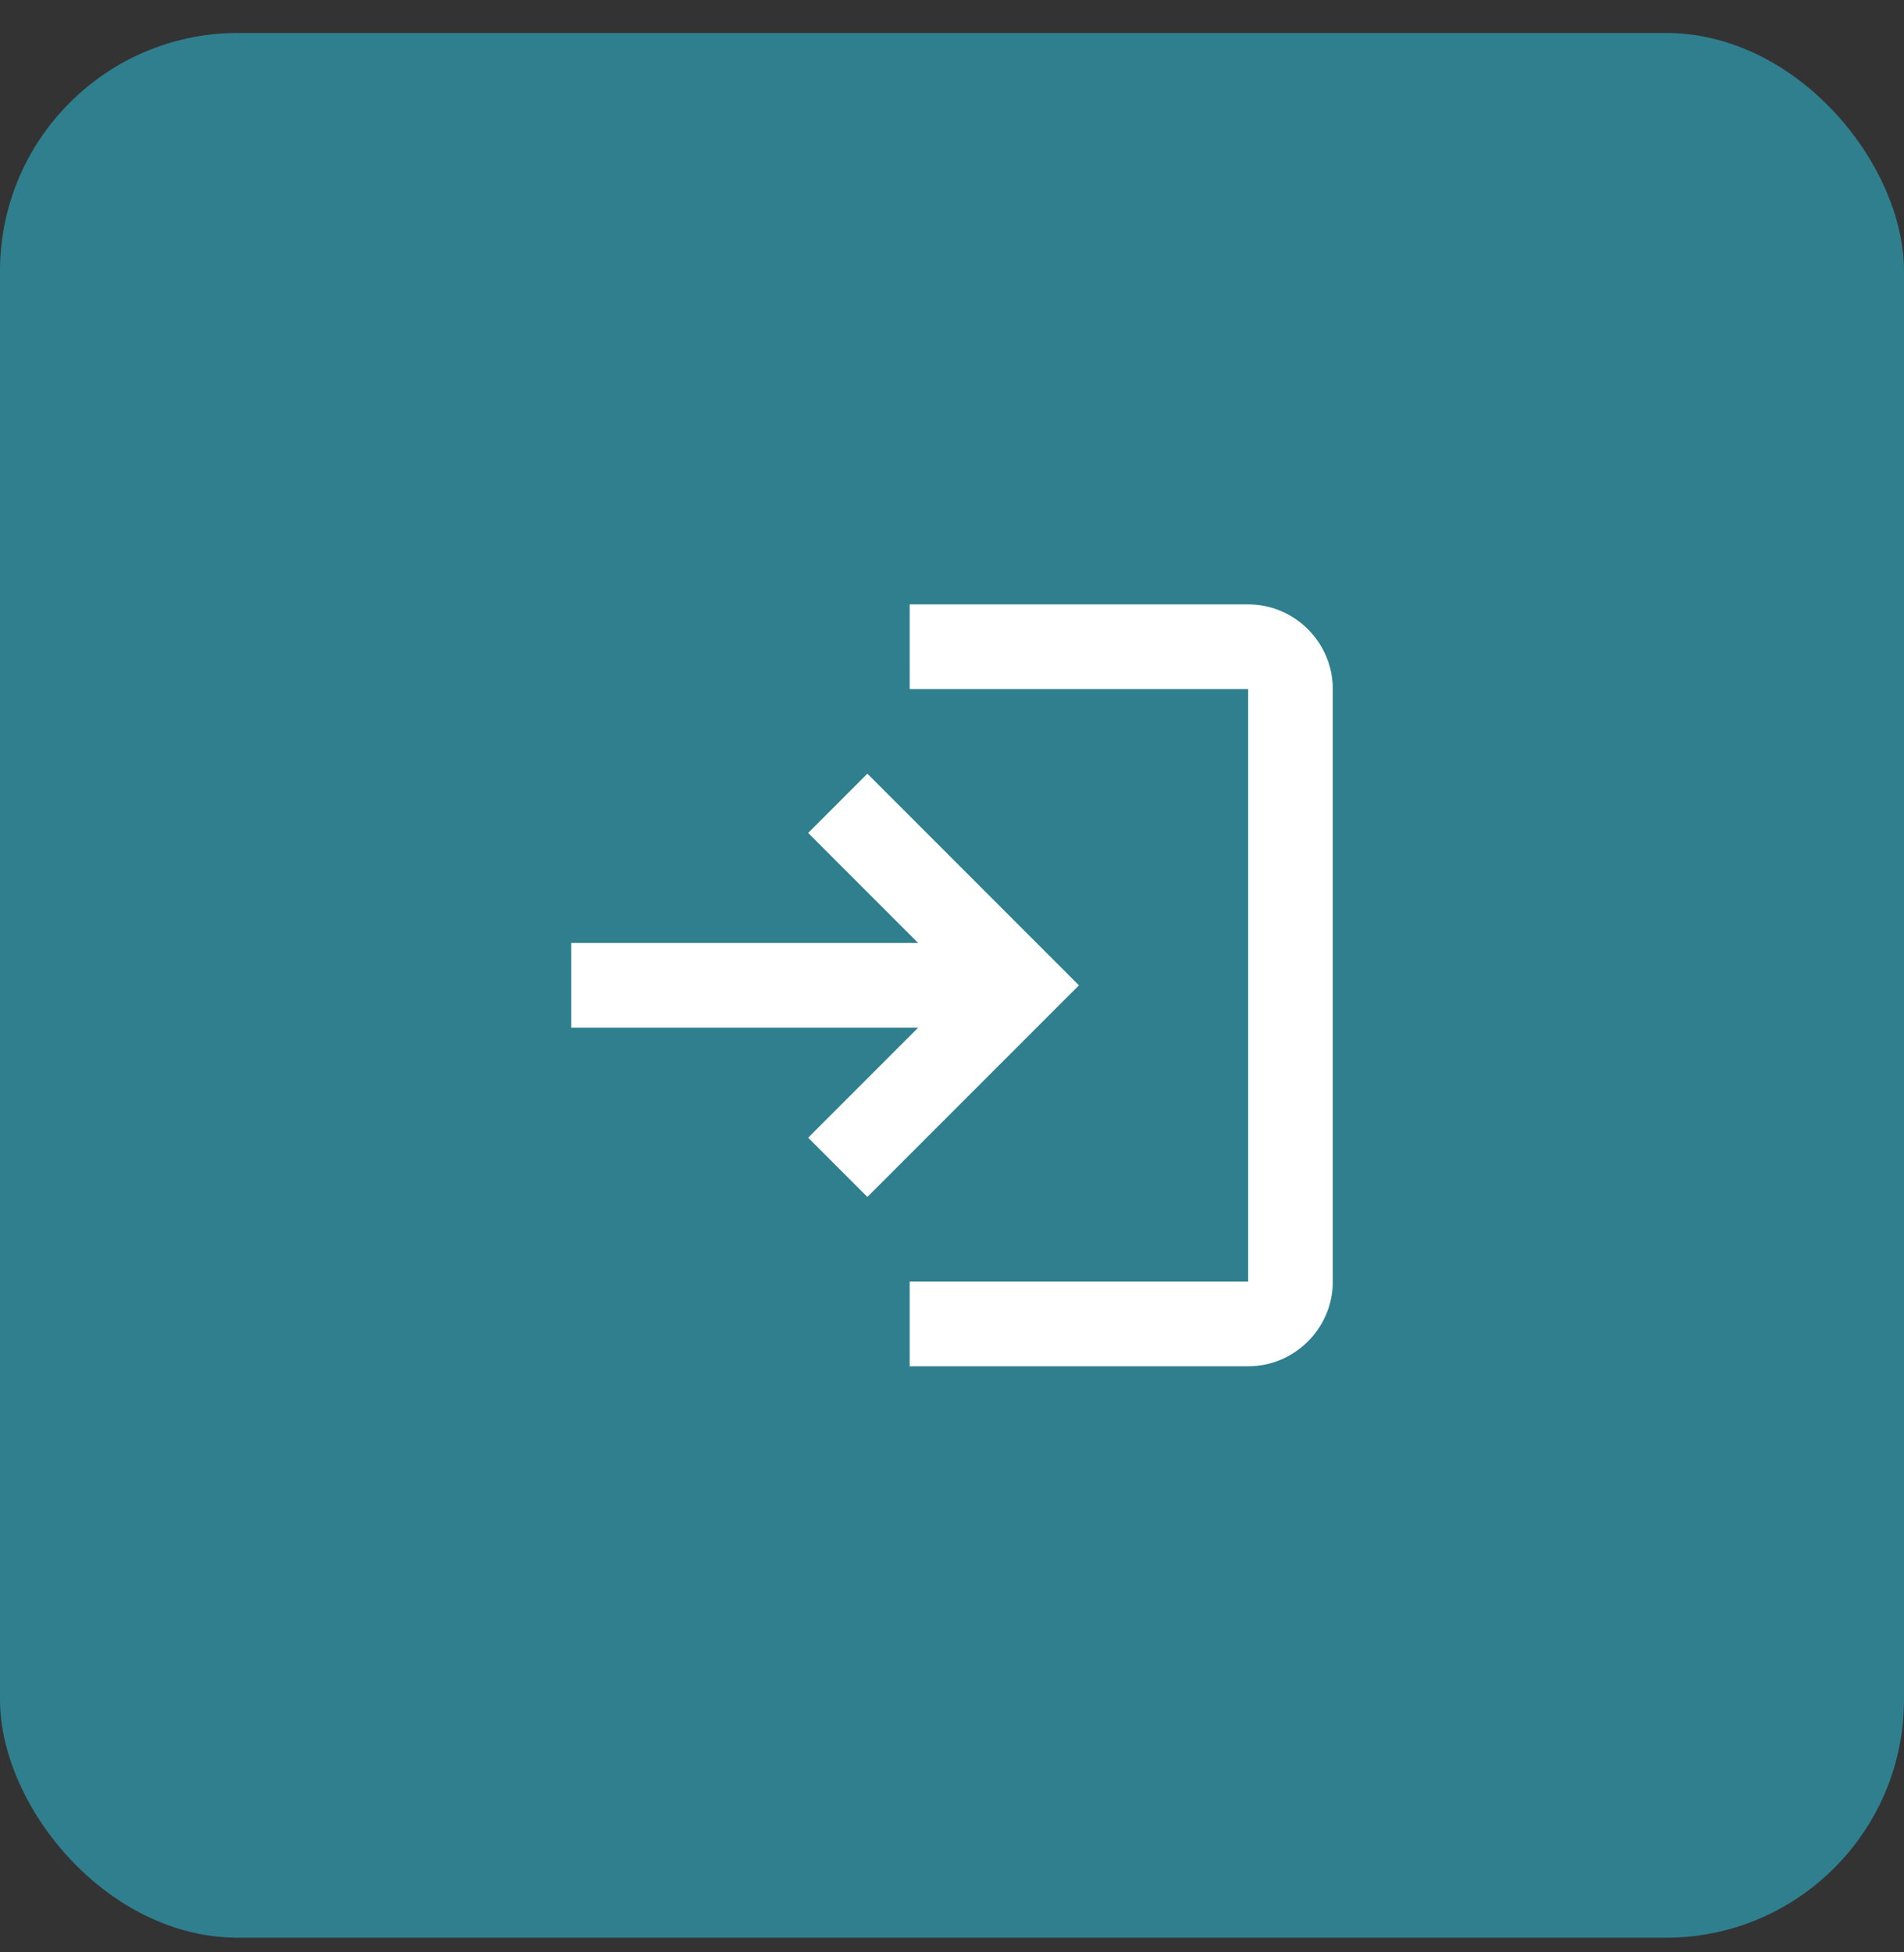
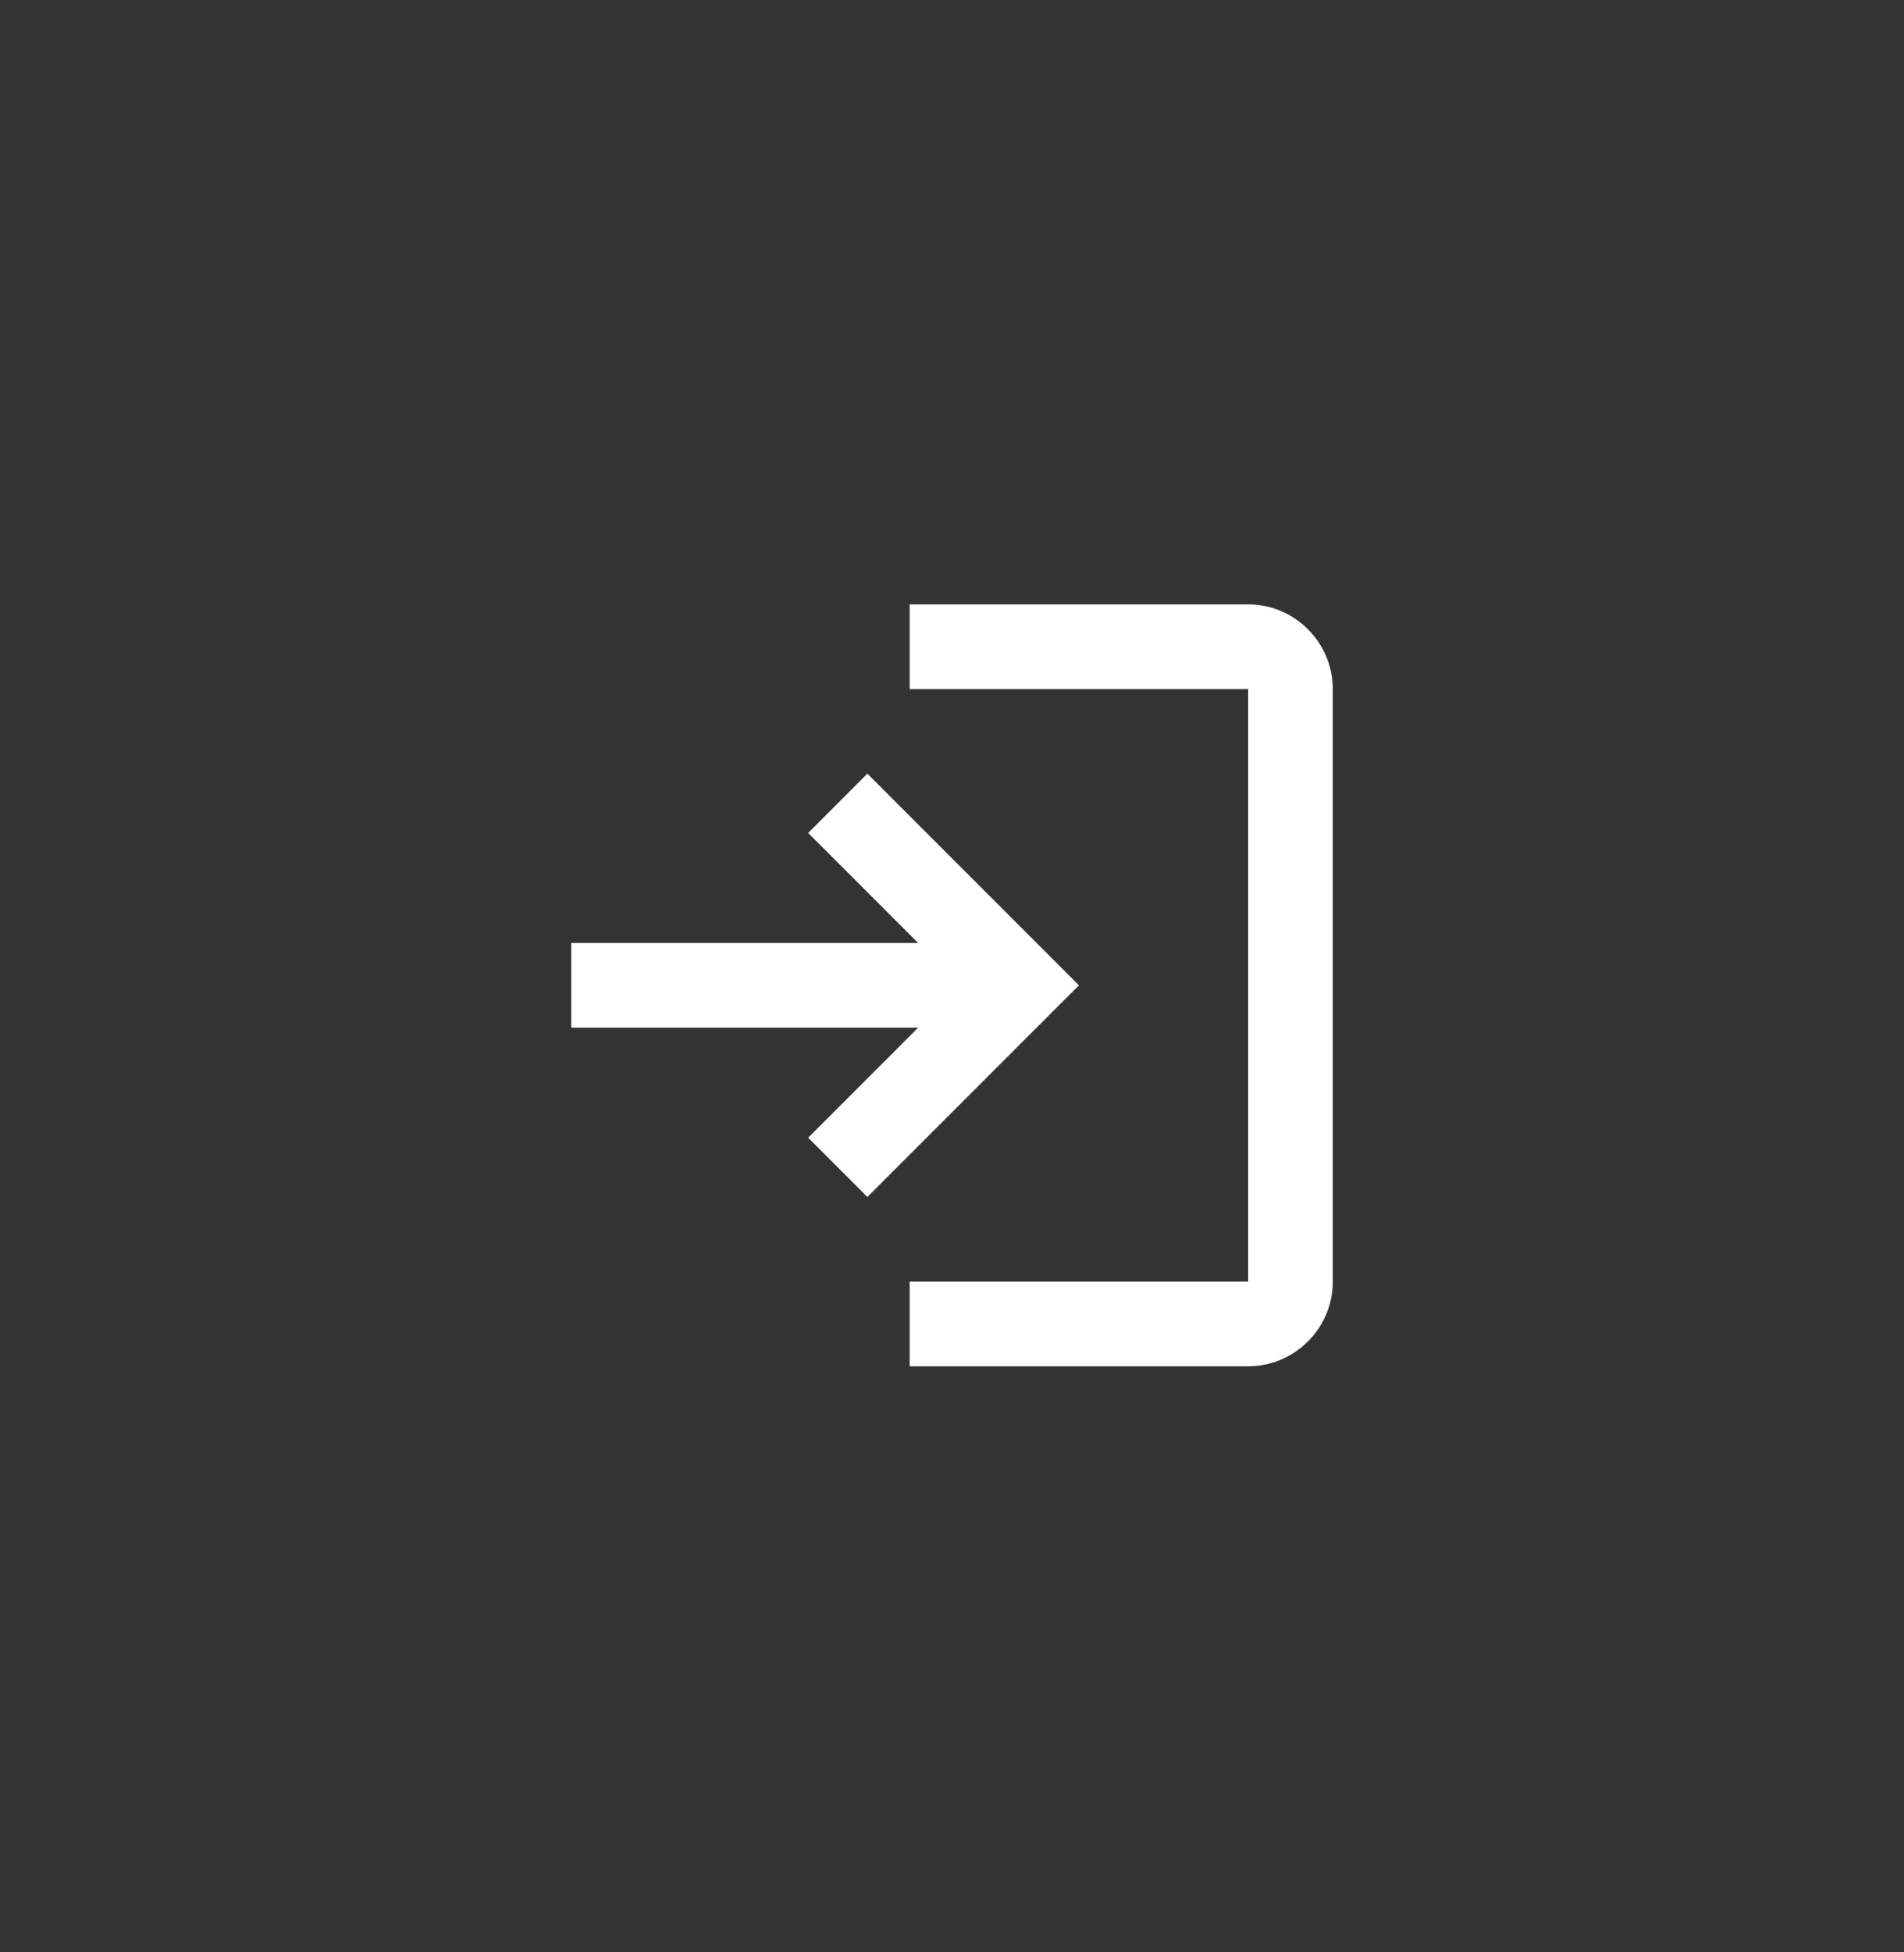
<svg xmlns="http://www.w3.org/2000/svg" width="40" height="41" viewBox="0 0 40 41" fill="none">
  <rect x="0" y="0" width="40" height="41" fill="#333333" stroke="none" />
-   <rect y="0.692" width="40" height="40" rx="5" fill="#2F7F8E" />
  <path d="M18.222 16.247L16.978 17.492L19.289 19.803H12V21.581H19.289L16.978 23.892L18.222 25.136L22.667 20.692L18.222 16.247ZM26.222 26.914H19.111V28.692H26.222C27.2 28.692 28 27.892 28 26.914V14.47C28 13.492 27.2 12.692 26.222 12.692H19.111V14.47H26.222V26.914Z" fill="white" />
</svg>